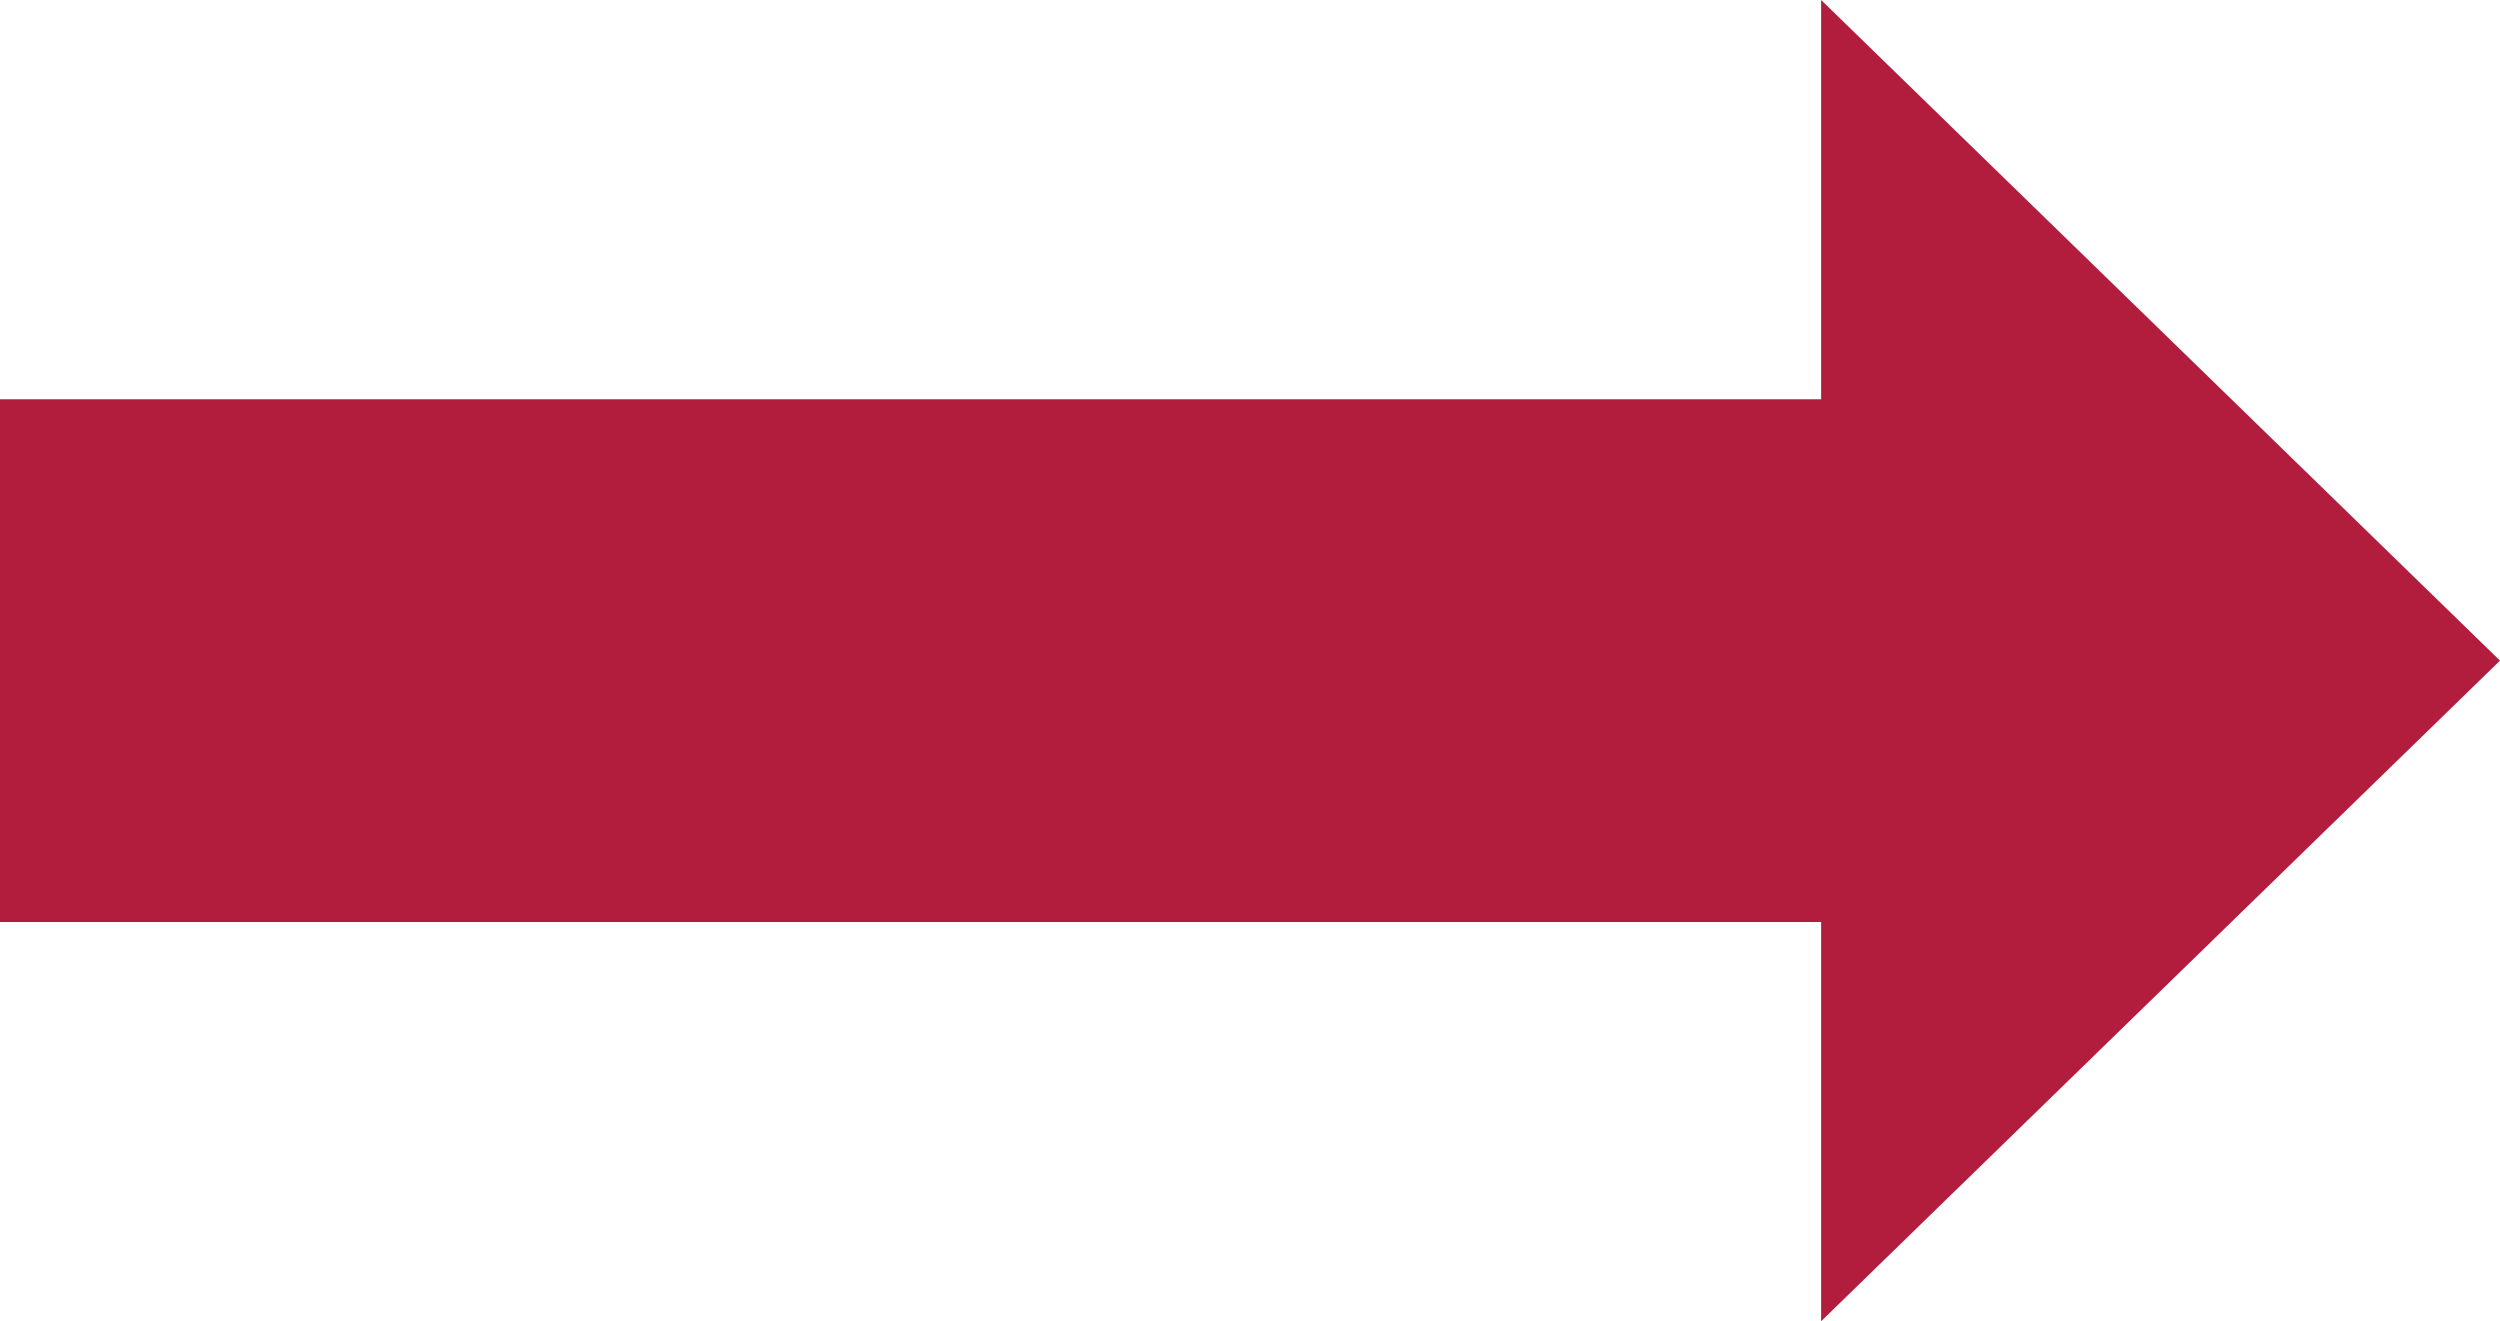
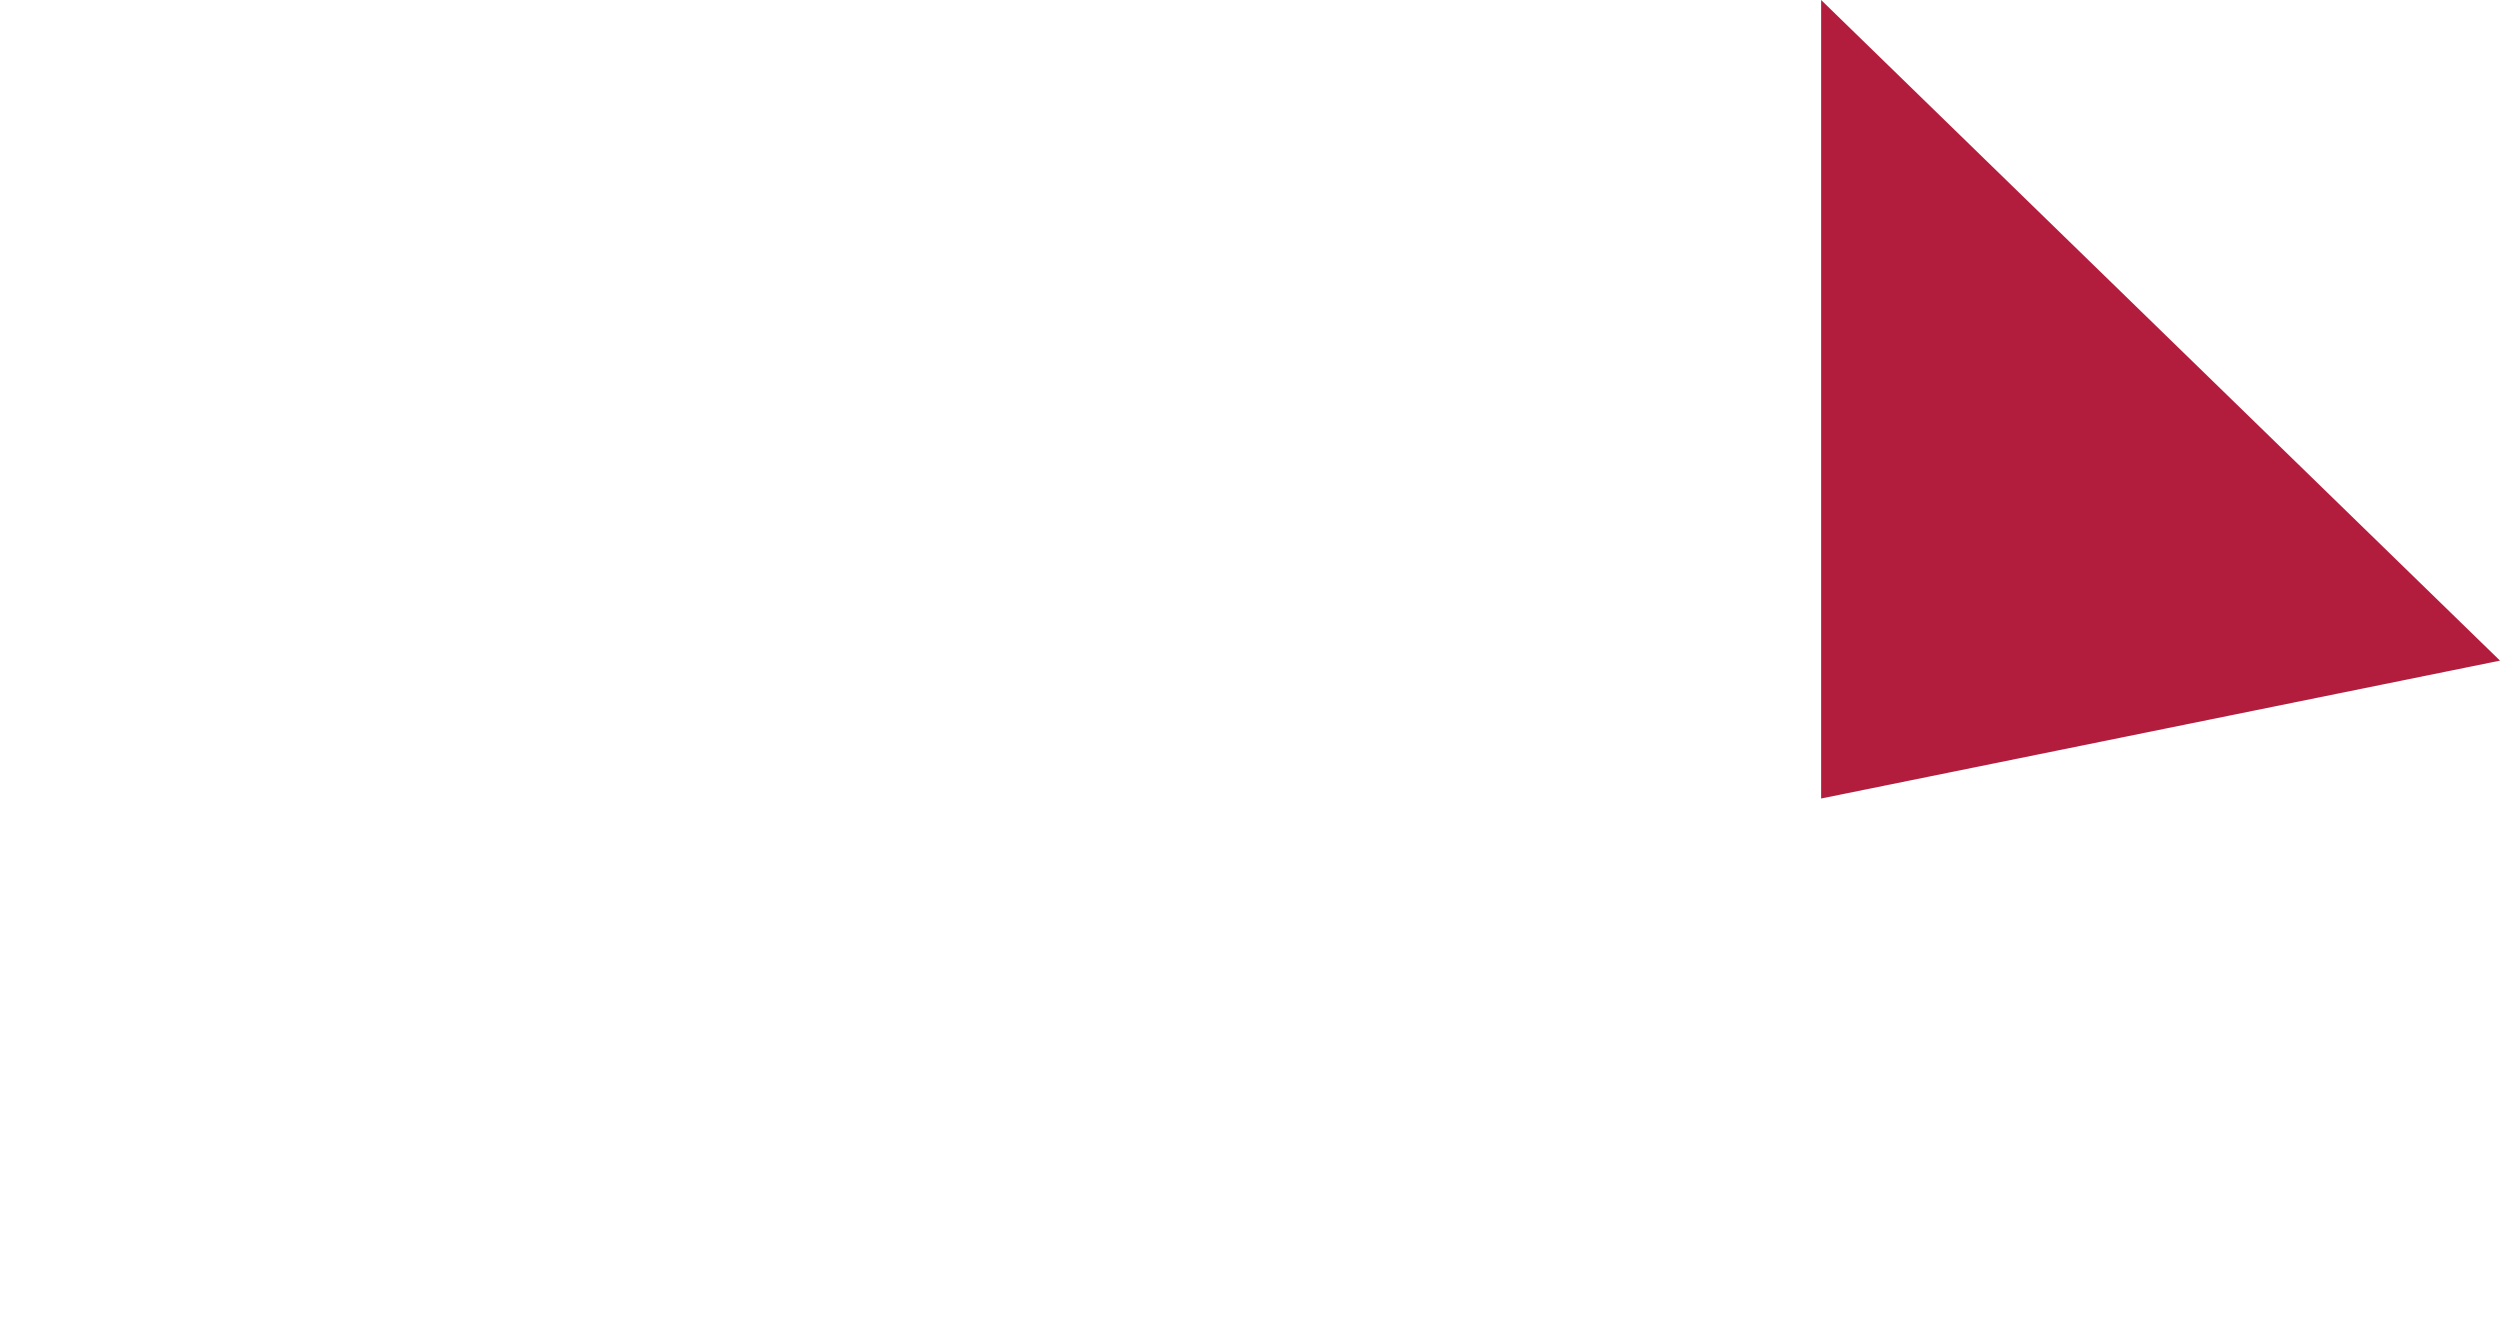
<svg xmlns="http://www.w3.org/2000/svg" width="100" height="52.851" viewBox="0 0 100 52.851">
-   <path id="パス_250878" data-name="パス 250878" d="M72.845,0V15.97H0V36.88H72.845v15.97L100,26.425Z" fill="#b31d3d" />
+   <path id="パス_250878" data-name="パス 250878" d="M72.845,0V15.97H0H72.845v15.97L100,26.425Z" fill="#b31d3d" />
</svg>